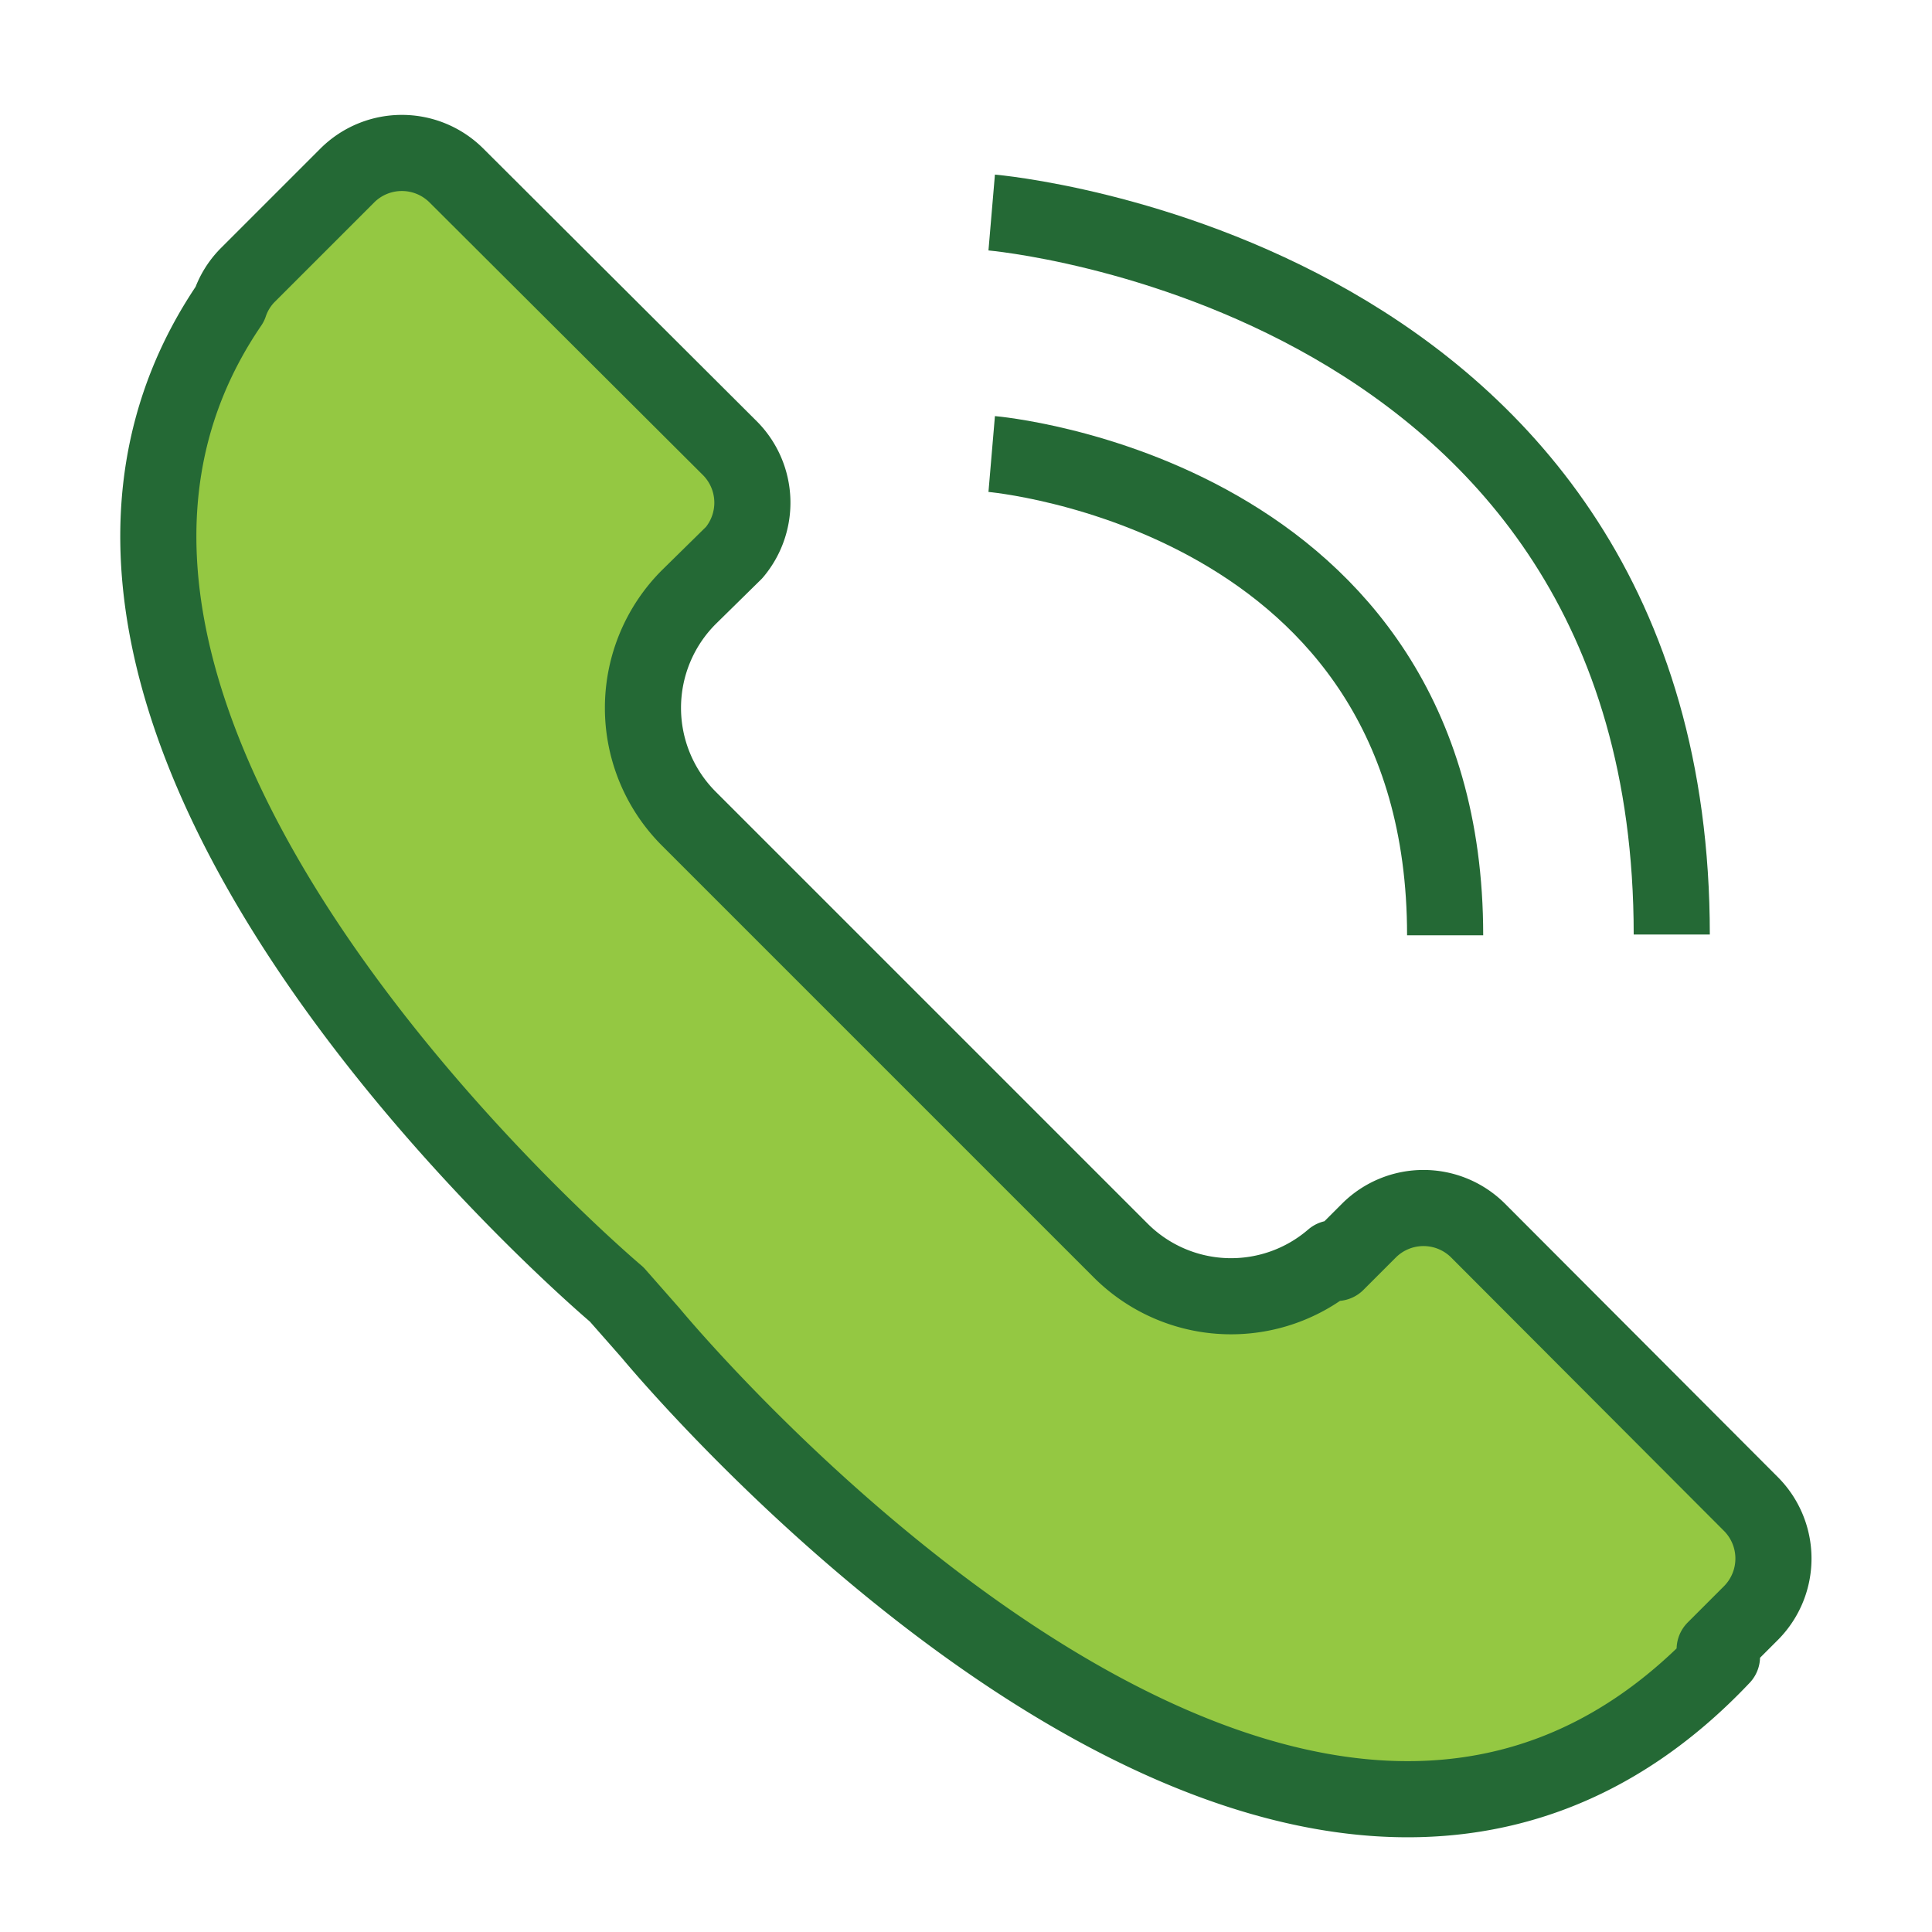
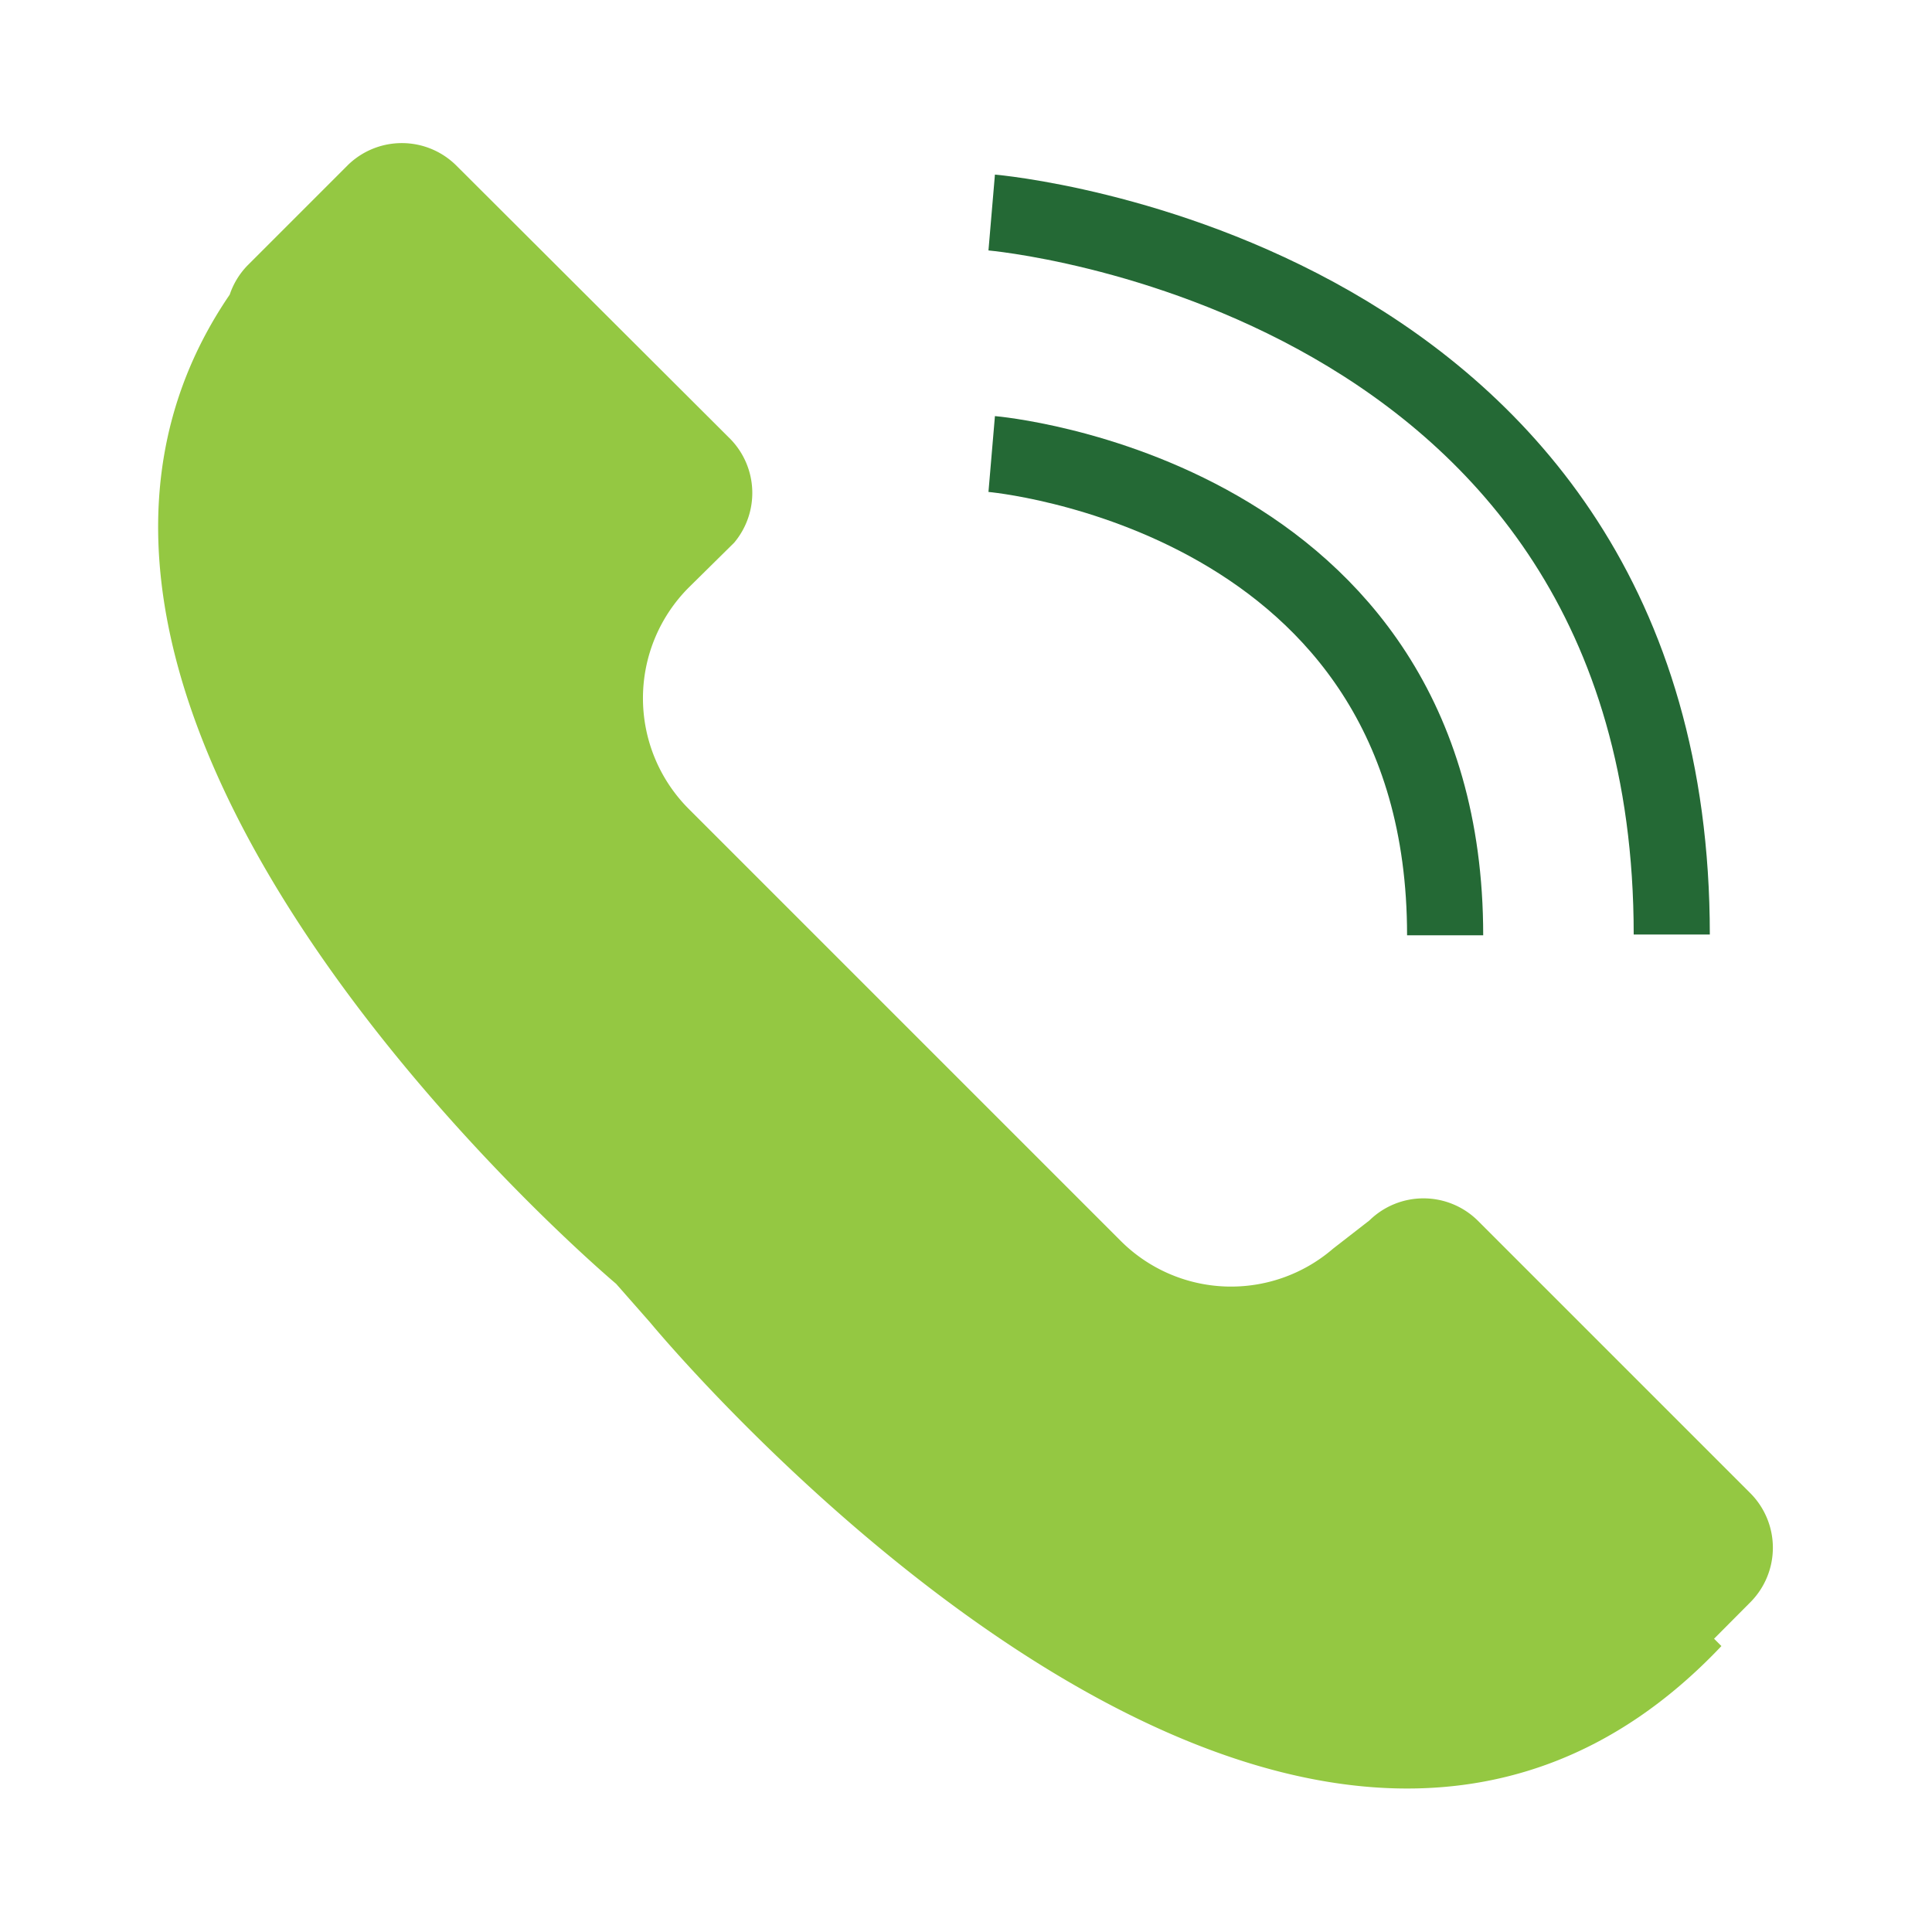
<svg xmlns="http://www.w3.org/2000/svg" id="Layer_1" data-name="Layer 1" viewBox="0 0 100 100">
  <defs>
    <style>.cls-1{fill:#94c842;}.cls-2{fill:none;stroke:#246935;stroke-linejoin:round;stroke-width:3.94px;}</style>
  </defs>
  <title>contact</title>
-   <path class="cls-1" d="M76.48,63.17a4,4,0,0,0-5.6,0l-1.7,1.7L69,64.63a8.08,8.08,0,0,1-11-.41L35.65,41.87a8.11,8.11,0,0,1,0-11.46L38,28.09a4,4,0,0,0-.19-5.36L23.6,8.55a4,4,0,0,0-5.6,0l-5.18,5.18a4,4,0,0,0-.93,1.52c-14.91,21.83,20,51.2,20,51.2l1.76,2s33.18,40.27,55.45,16.75l-.38-.38,1.9-1.91a4,4,0,0,0,0-5.6Z" />
-   <path class="cls-2" d="M76.48,63.67a4,4,0,0,0-5.6,0l-1.7,1.7L69,65.13a8.08,8.08,0,0,1-11-.41L35.65,42.37a8.11,8.11,0,0,1,0-11.46L38,28.6a4,4,0,0,0-.19-5.37L23.6,9.06a4,4,0,0,0-5.6,0l-5.18,5.18a3.92,3.92,0,0,0-.93,1.51C-3,37.58,31.92,67,31.92,67l1.76,2s33.18,40.28,55.45,16.75l-.38-.38,1.9-1.9a4,4,0,0,0,0-5.6Z" />
+   <path class="cls-1" d="M76.48,63.17a4,4,0,0,0-5.6,0L69,64.63a8.08,8.08,0,0,1-11-.41L35.65,41.87a8.11,8.11,0,0,1,0-11.46L38,28.09a4,4,0,0,0-.19-5.36L23.6,8.55a4,4,0,0,0-5.6,0l-5.18,5.18a4,4,0,0,0-.93,1.52c-14.91,21.83,20,51.2,20,51.2l1.76,2s33.18,40.27,55.45,16.75l-.38-.38,1.9-1.91a4,4,0,0,0,0-5.6Z" />
  <path class="cls-2" d="M51.33,23.5s23.47,2,23.47,24.91" />
  <path class="cls-2" d="M51.33,11s35.2,3,35.2,37.37" />
</svg>